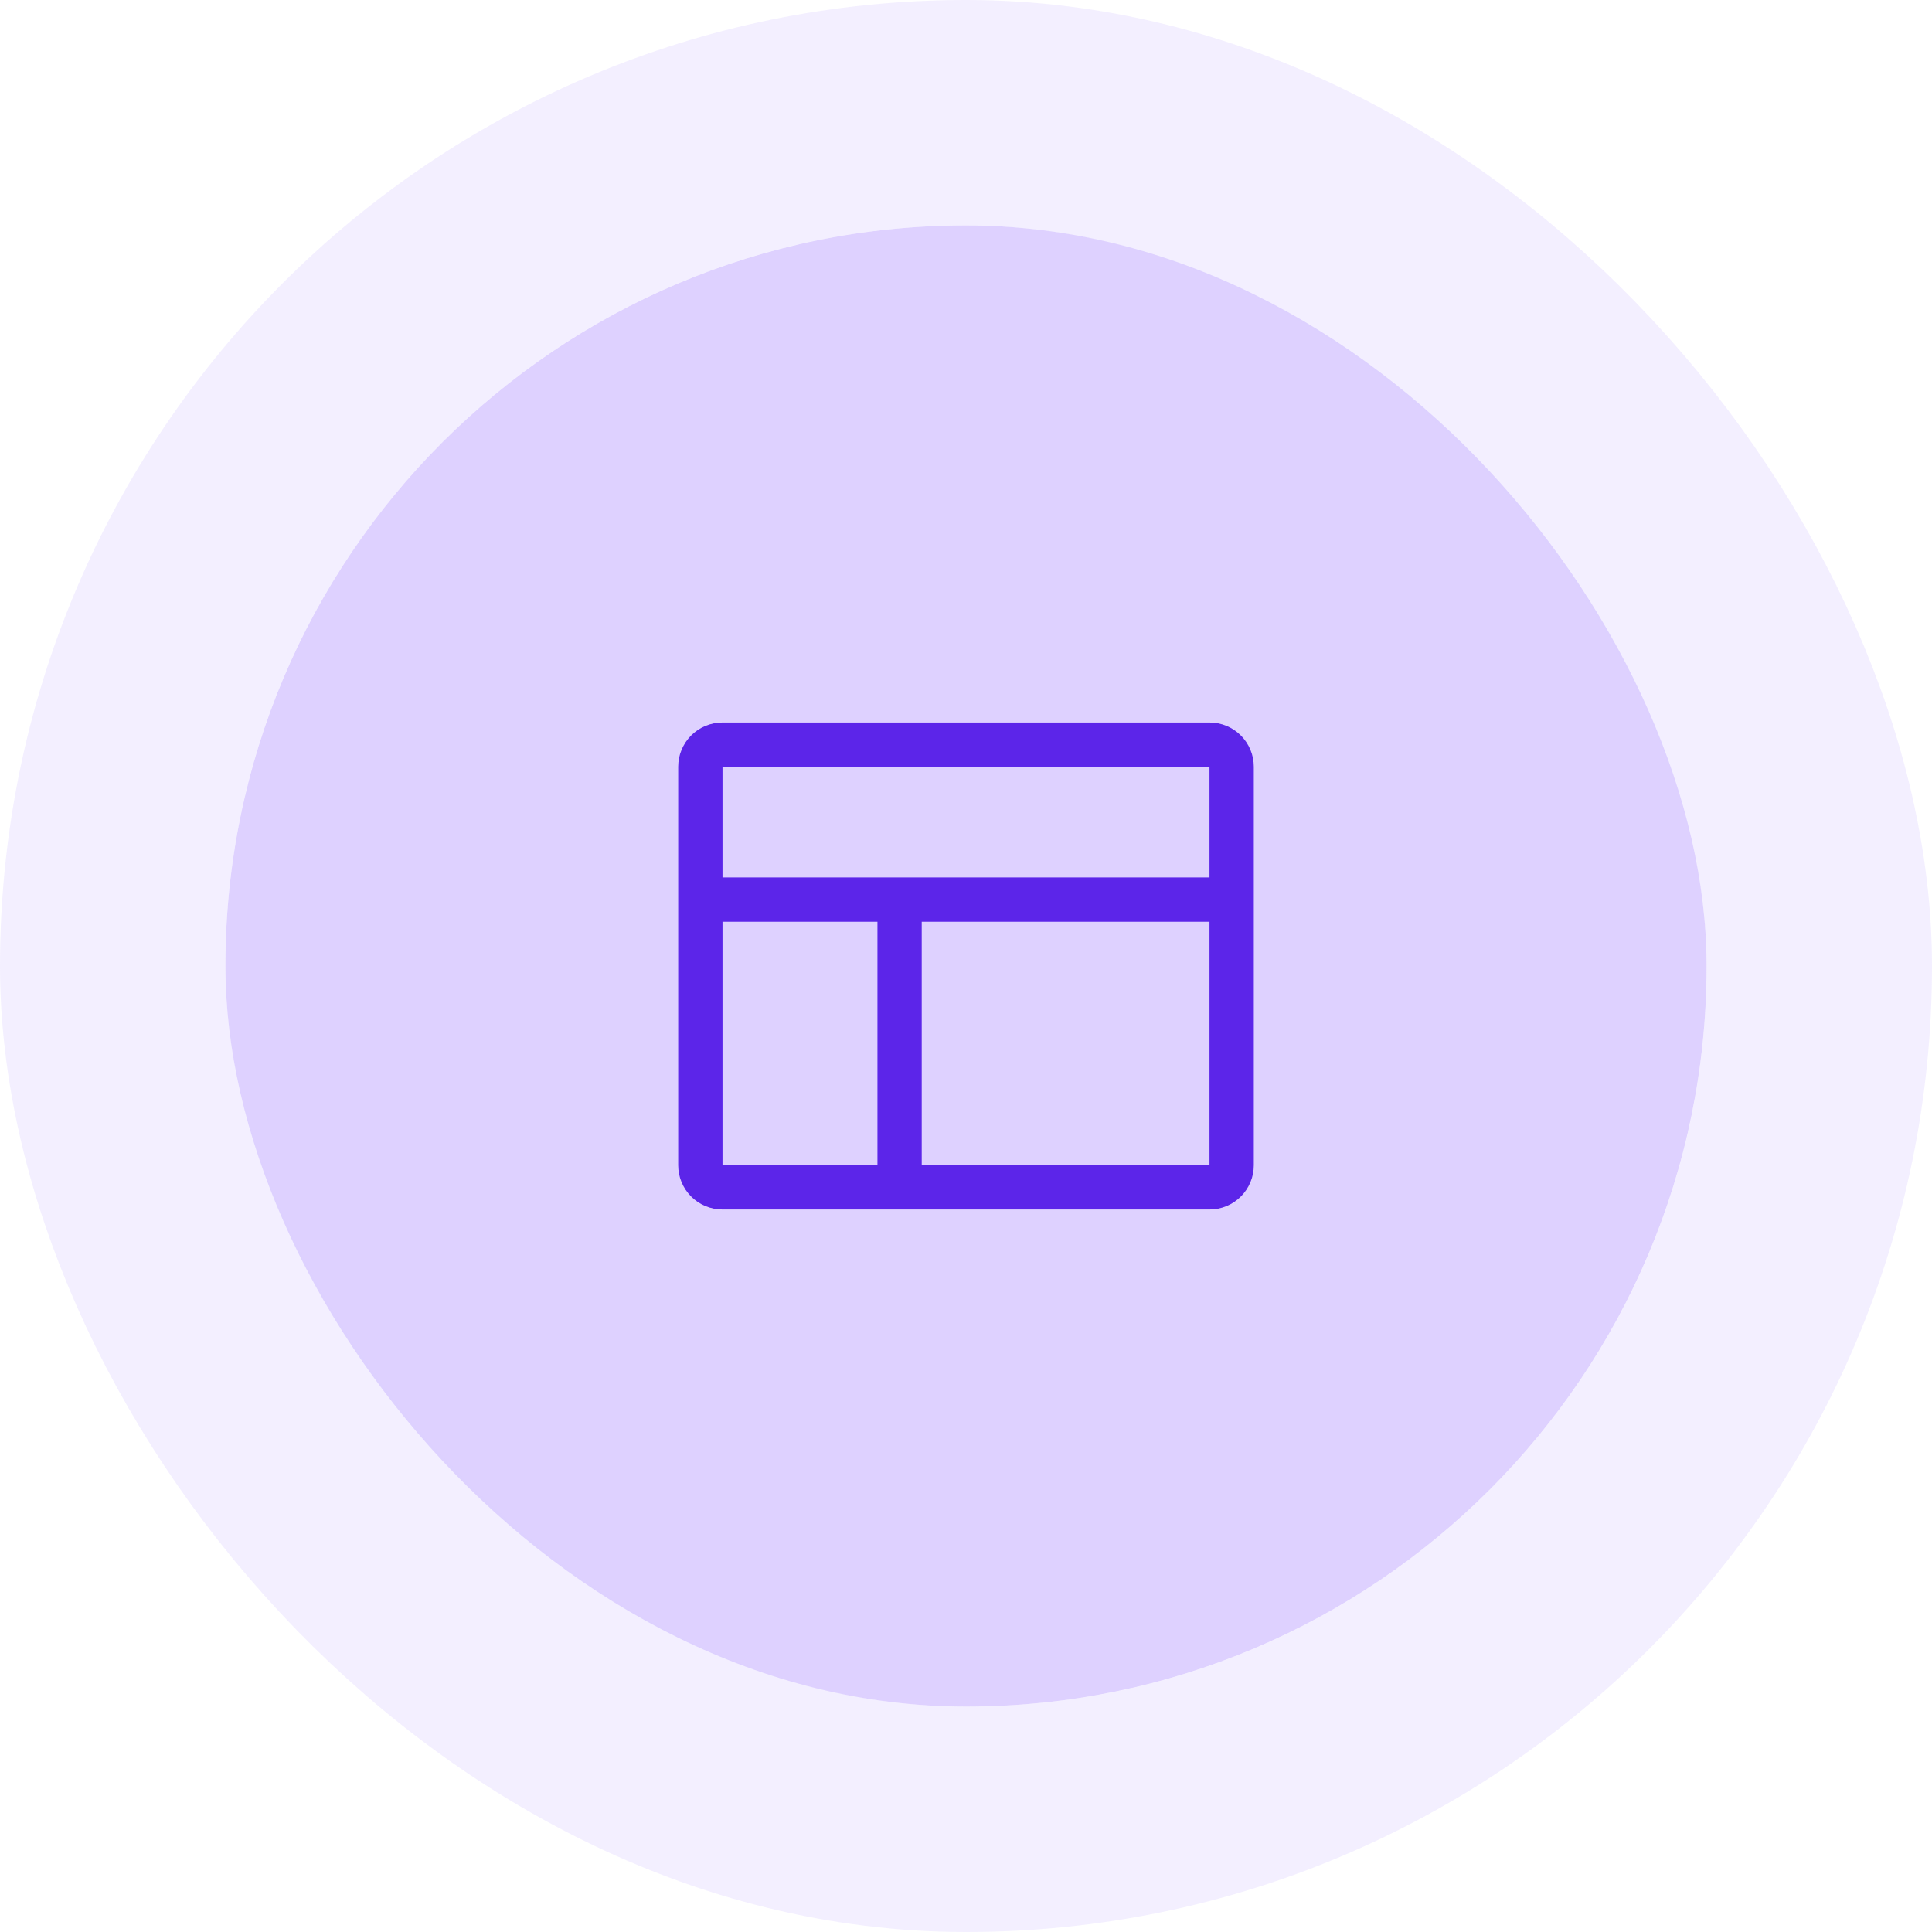
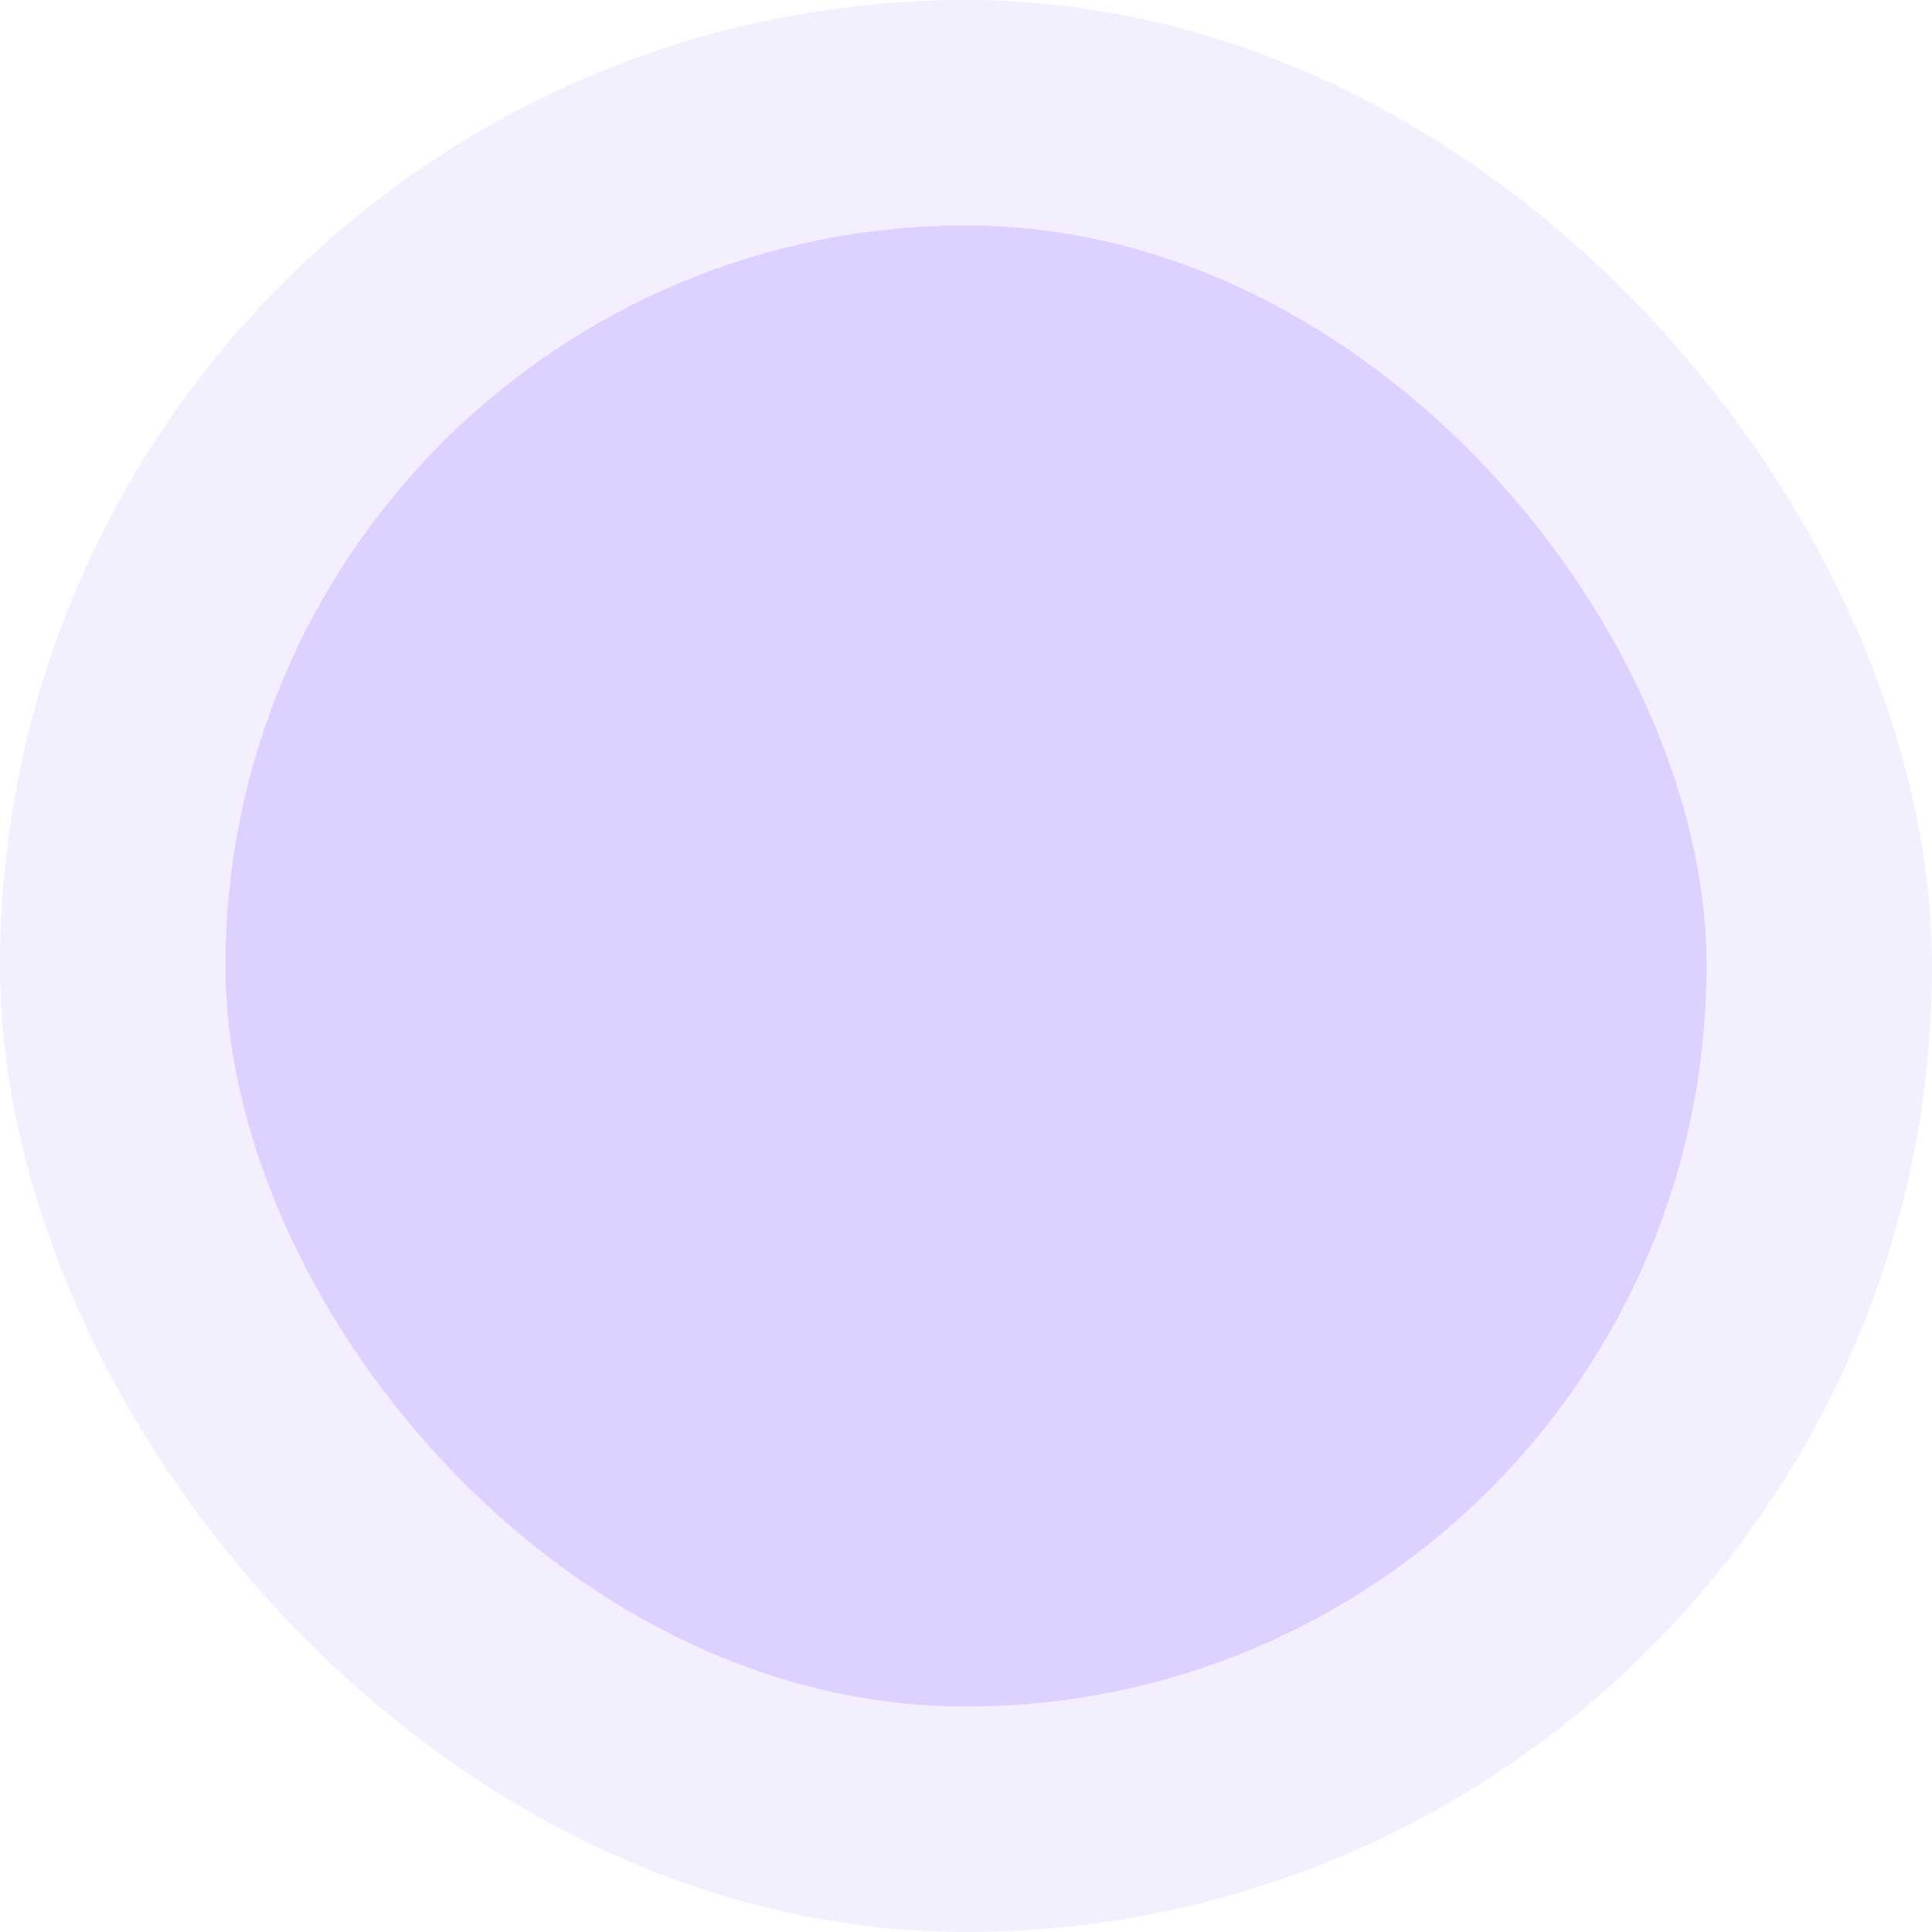
<svg xmlns="http://www.w3.org/2000/svg" width="60" height="60" viewBox="0 0 60 60" fill="none">
  <rect x="7" y="7" width="46" height="46" rx="23" fill="#DED1FF" />
-   <path d="M37.562 22.438H22.438C22.073 22.438 21.723 22.582 21.465 22.84C21.207 23.098 21.062 23.448 21.062 23.812V36.188C21.062 36.552 21.207 36.902 21.465 37.16C21.723 37.418 22.073 37.562 22.438 37.562H37.562C37.927 37.562 38.277 37.418 38.535 37.16C38.793 36.902 38.938 36.552 38.938 36.188V23.812C38.938 23.448 38.793 23.098 38.535 22.84C38.277 22.582 37.927 22.438 37.562 22.438ZM37.562 23.812V27.25H22.438V23.812H37.562ZM22.438 28.625H27.25V36.188H22.438V28.625ZM37.562 36.188H28.625V28.625H37.562V36.188Z" fill="#5C25E9" />
  <rect x="3.5" y="3.5" width="53" height="53" rx="26.5" stroke="#DED1FF" stroke-opacity="0.34" stroke-width="7" />
</svg>